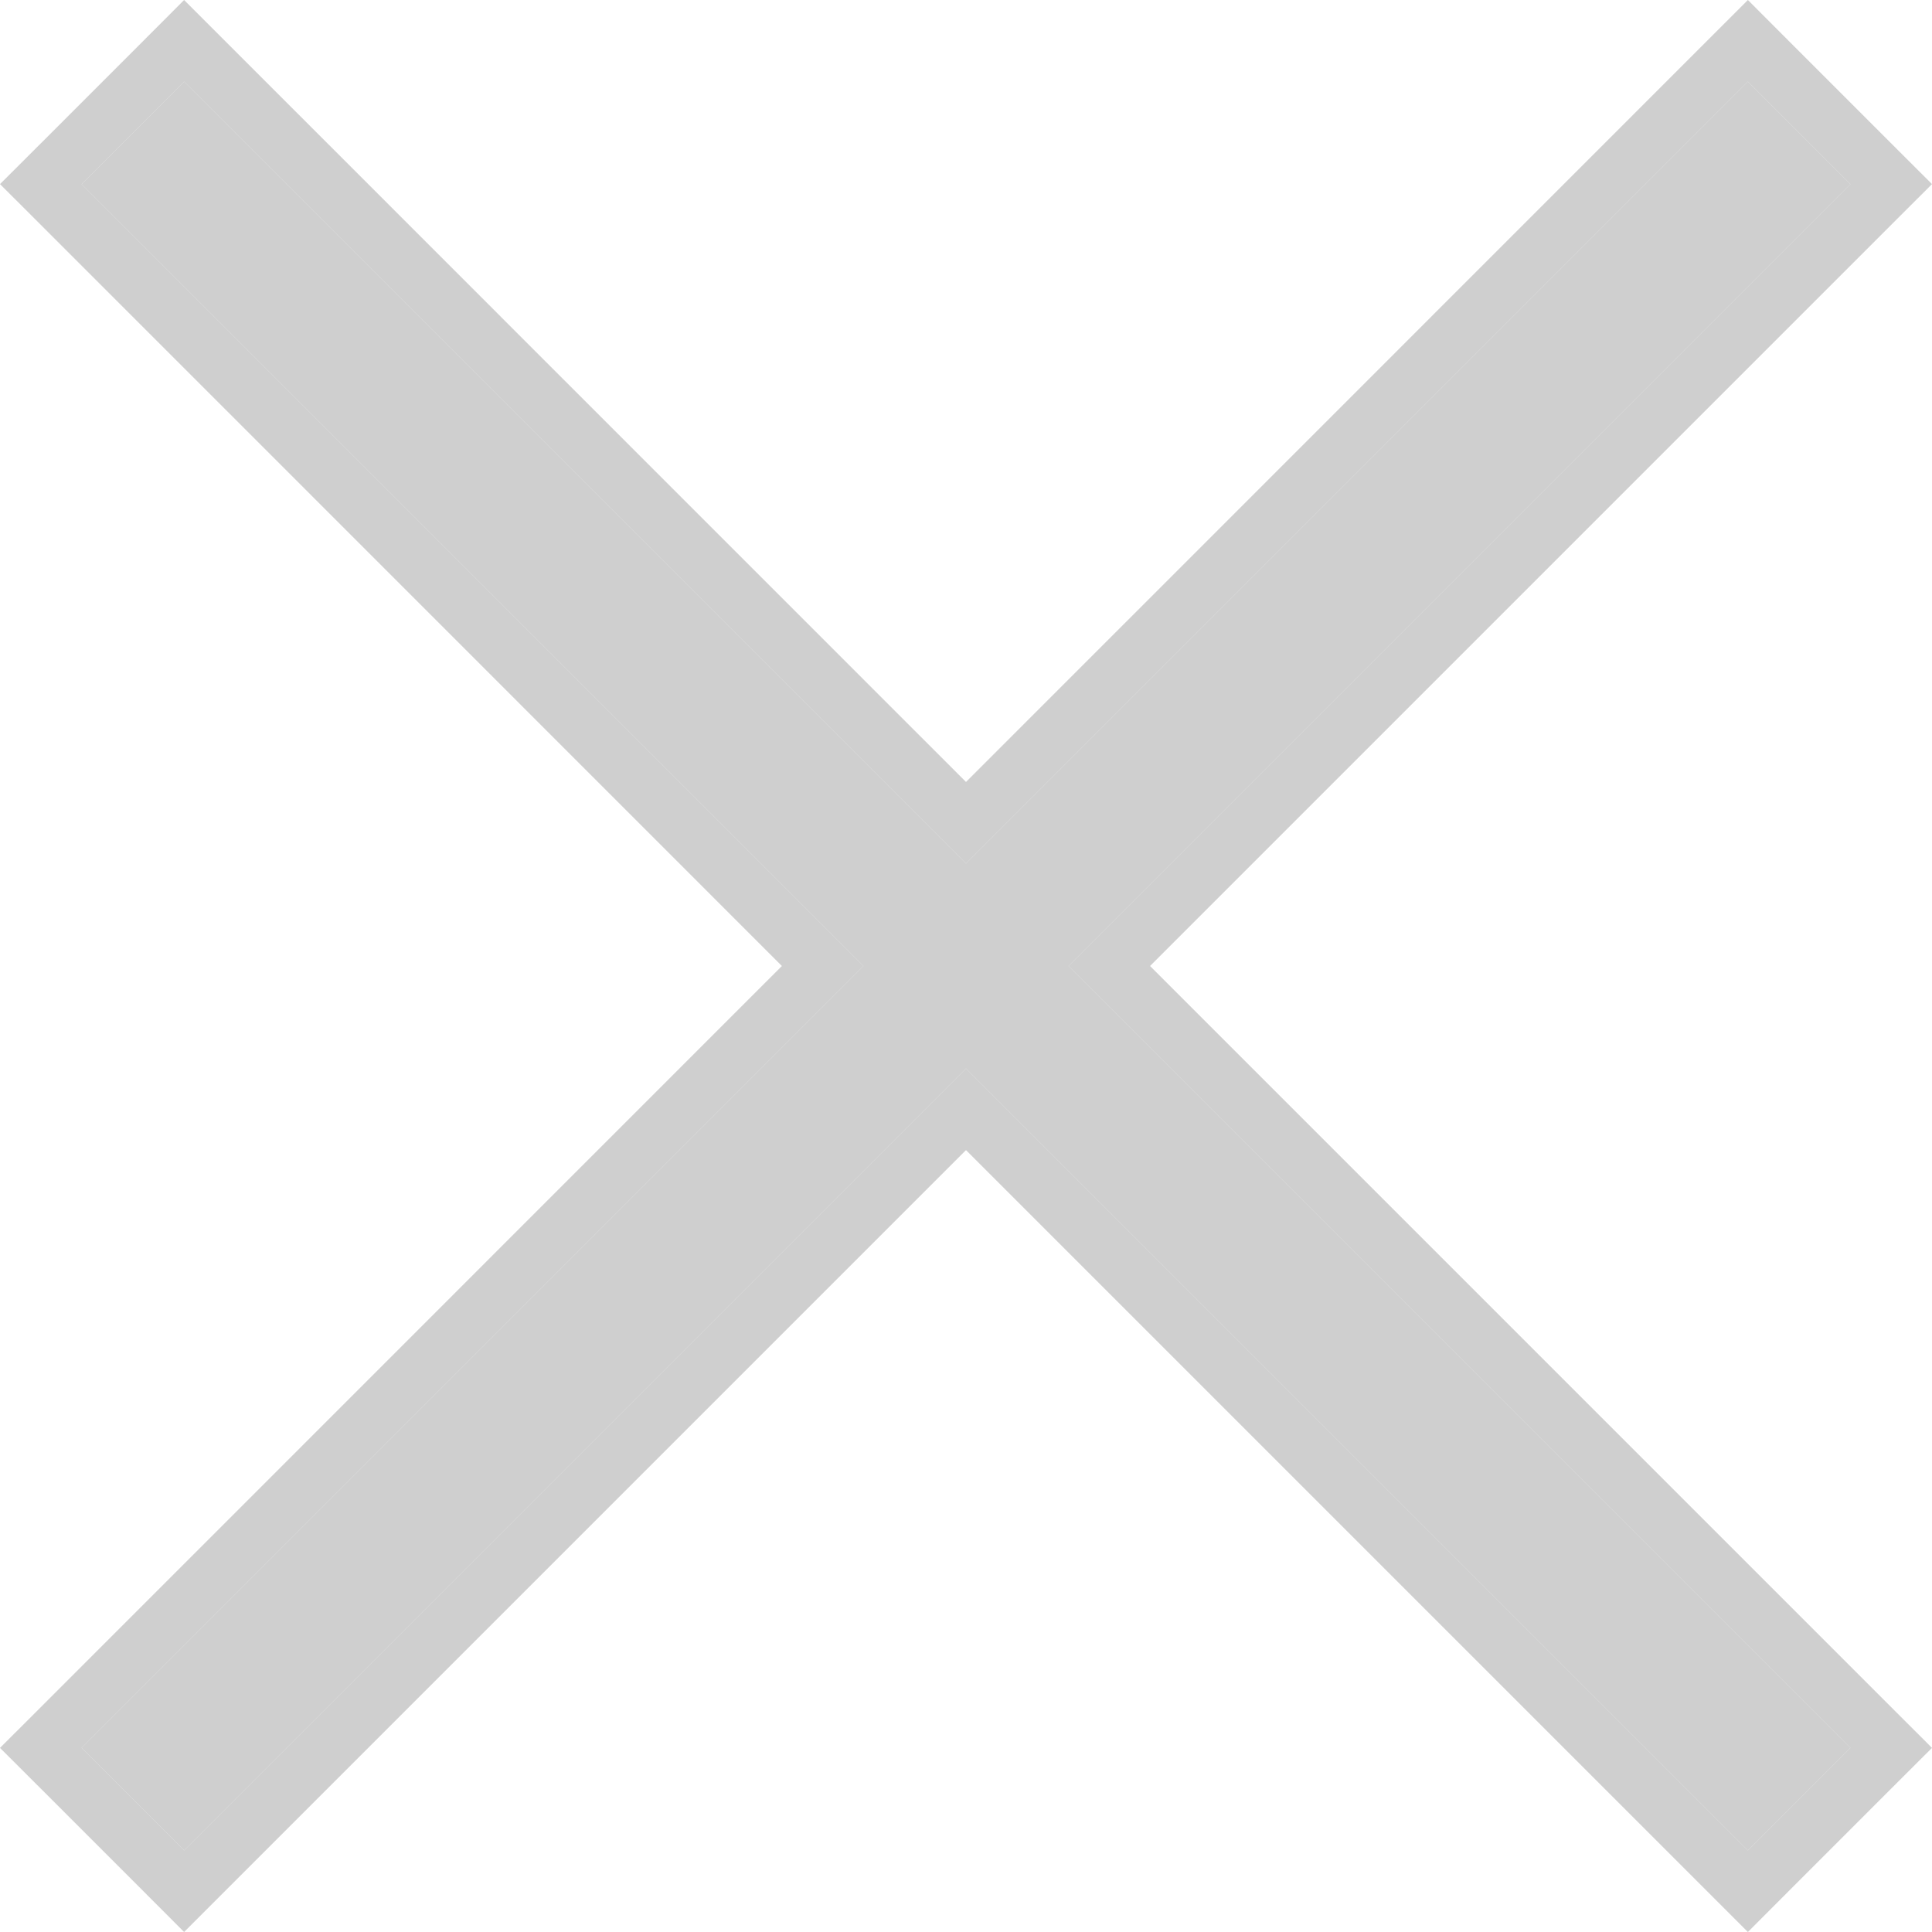
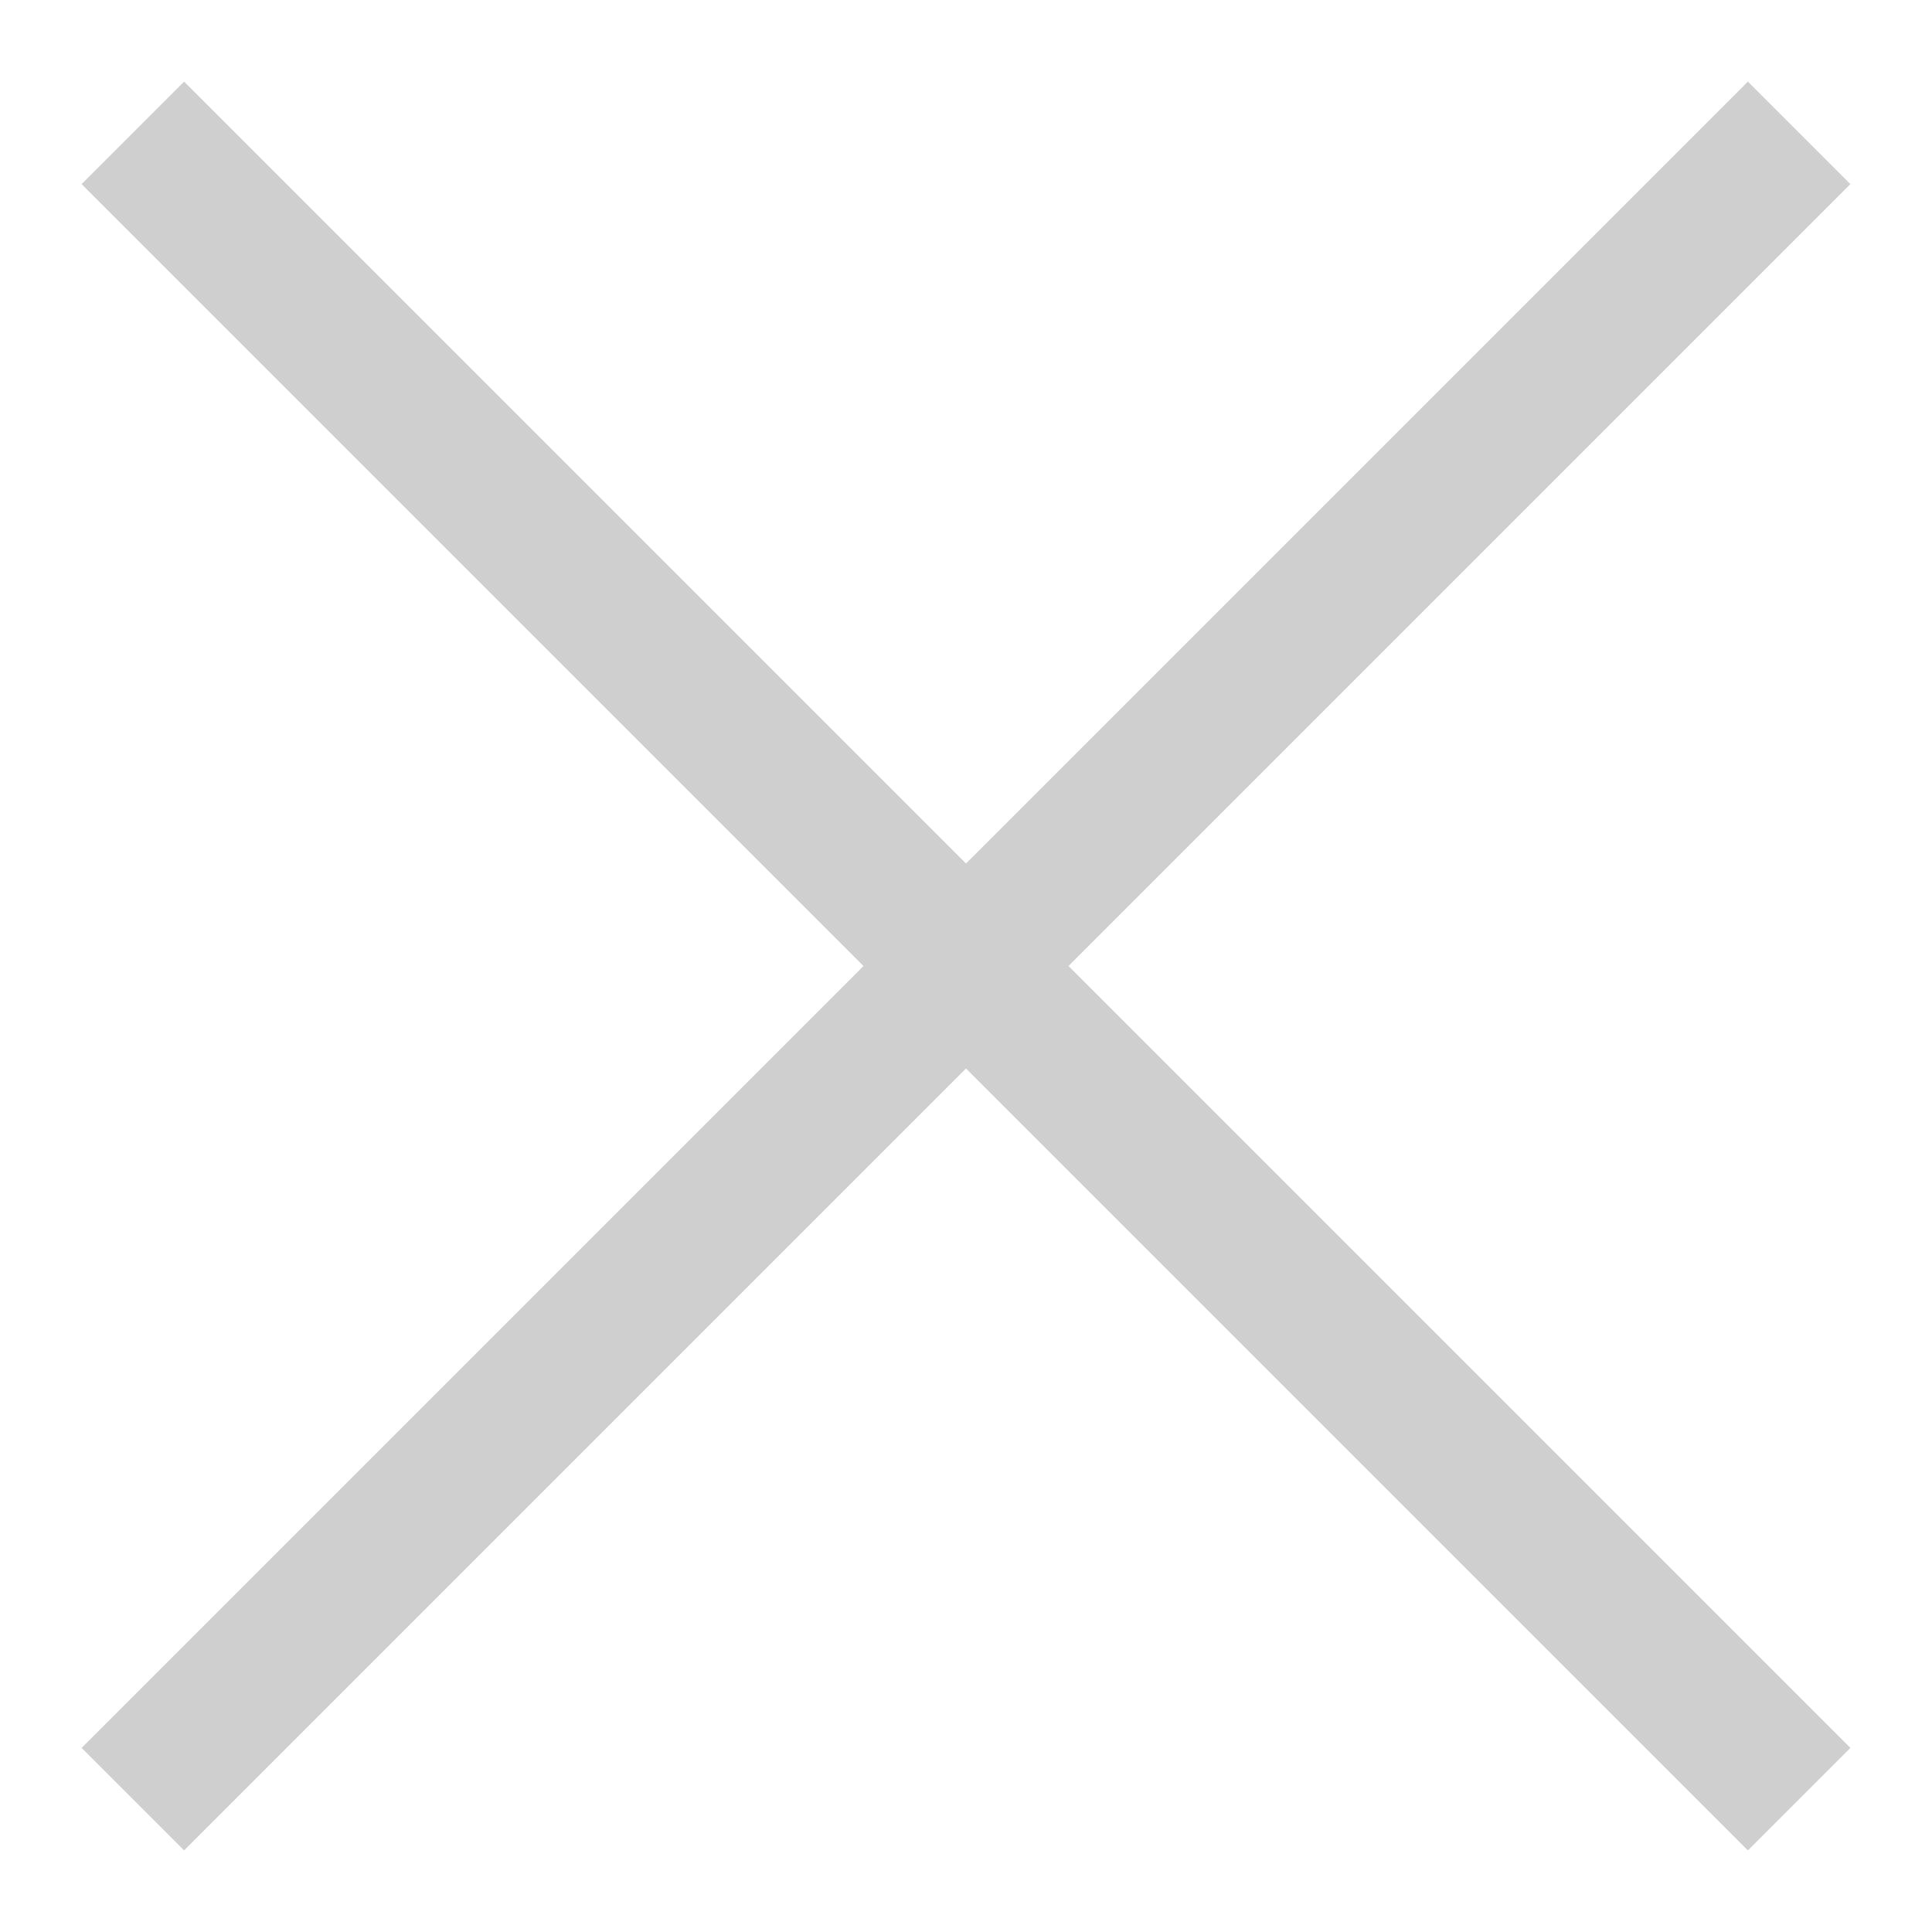
<svg xmlns="http://www.w3.org/2000/svg" width="25.122" height="25.121" viewBox="0 0 25.122 25.121">
  <defs>
    <style>.a,.c{fill:rgba(195,195,195,0.8);}.b,.c{stroke:none;}</style>
  </defs>
  <g class="a" transform="translate(-1275.939 -159.939)">
    <path class="b" d="M1300,162.333,1298.667,161,1288.5,171.167,1278.333,161,1277,162.333l10.167,10.167L1277,182.667l1.333,1.333,10.167-10.167L1298.667,184l1.333-1.333L1289.833,172.5Z" />
-     <path class="c" d="M 1278.333 161 L 1277 162.333 L 1287.167 172.5 L 1277 182.667 L 1278.333 184 L 1288.5 173.833 L 1298.667 184 L 1300 182.667 L 1289.833 172.5 L 1300 162.333 L 1298.667 161 L 1288.5 171.167 L 1278.333 161 M 1278.333 159.939 L 1278.864 160.47 L 1288.5 170.107 L 1298.136 160.47 L 1298.667 159.939 L 1299.197 160.47 L 1300.53 161.803 L 1301.061 162.333 L 1300.53 162.863 L 1290.893 172.5 L 1300.53 182.137 L 1301.061 182.667 L 1300.53 183.197 L 1299.197 184.53 L 1298.667 185.061 L 1298.136 184.53 L 1288.5 174.894 L 1278.864 184.53 L 1278.333 185.061 L 1277.803 184.53 L 1276.47 183.197 L 1275.939 182.667 L 1276.47 182.137 L 1286.106 172.5 L 1276.47 162.863 L 1275.939 162.333 L 1276.47 161.803 L 1277.803 160.47 L 1278.333 159.939 Z" />
  </g>
</svg>